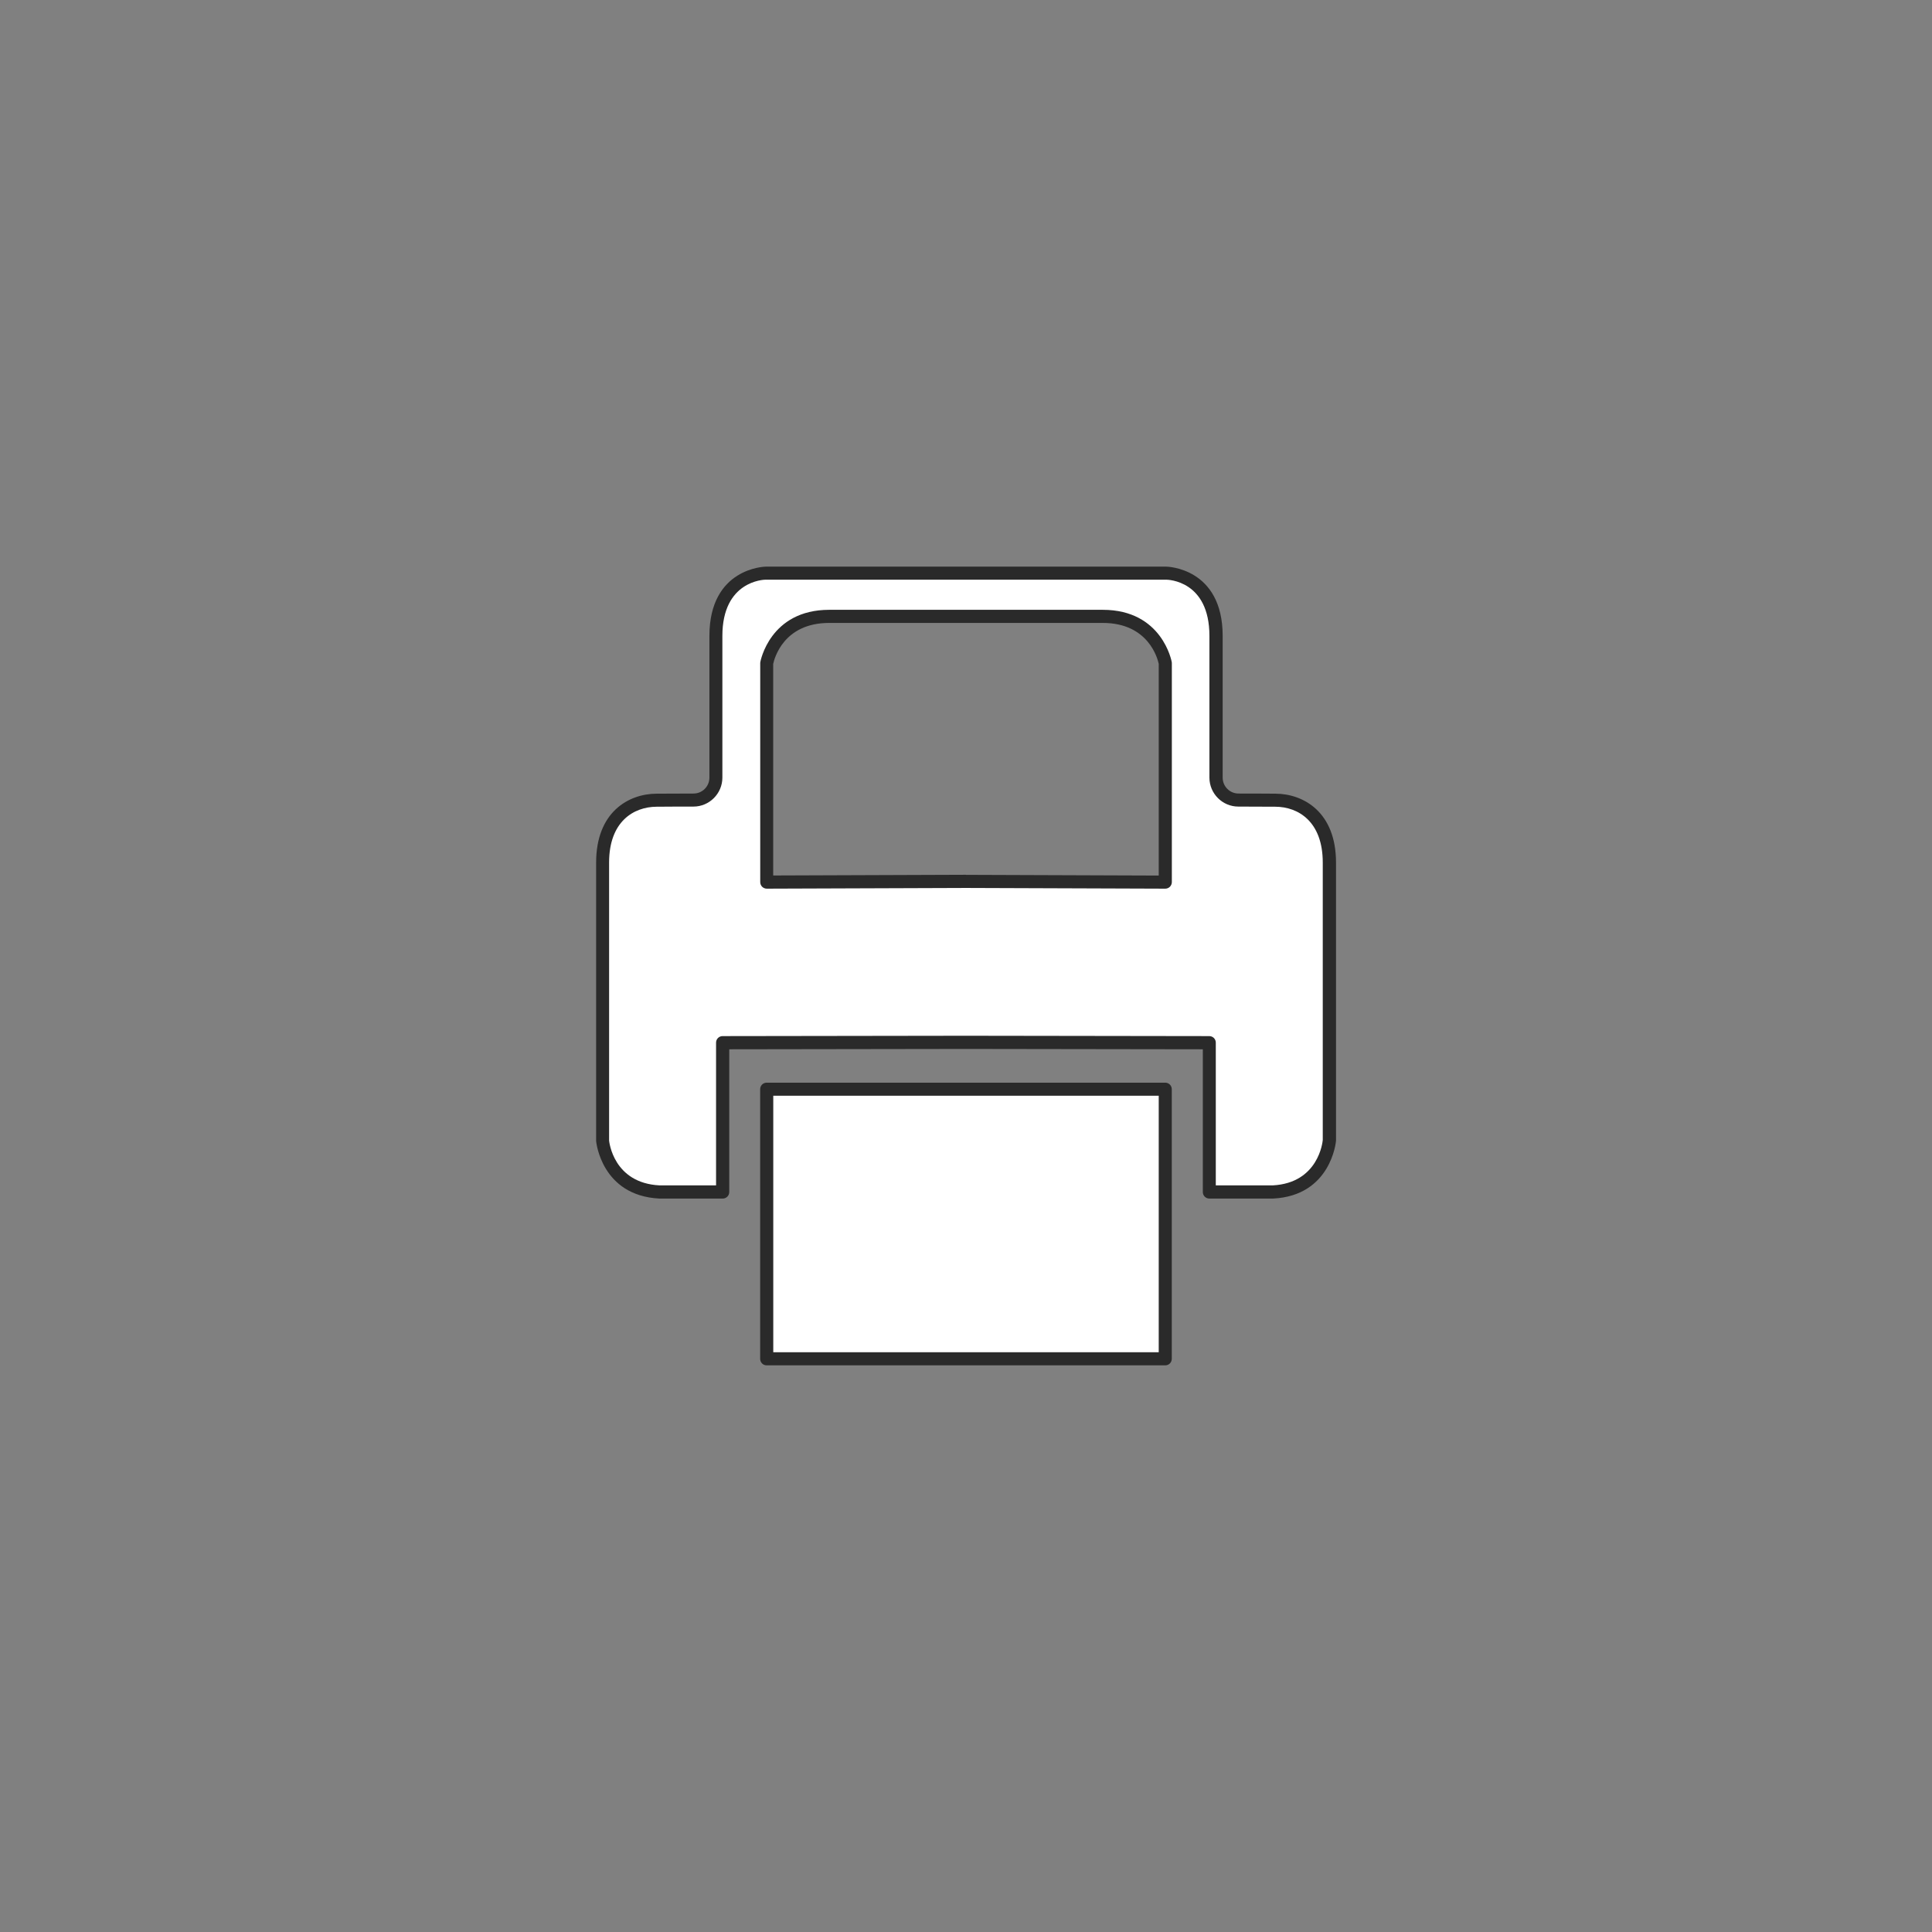
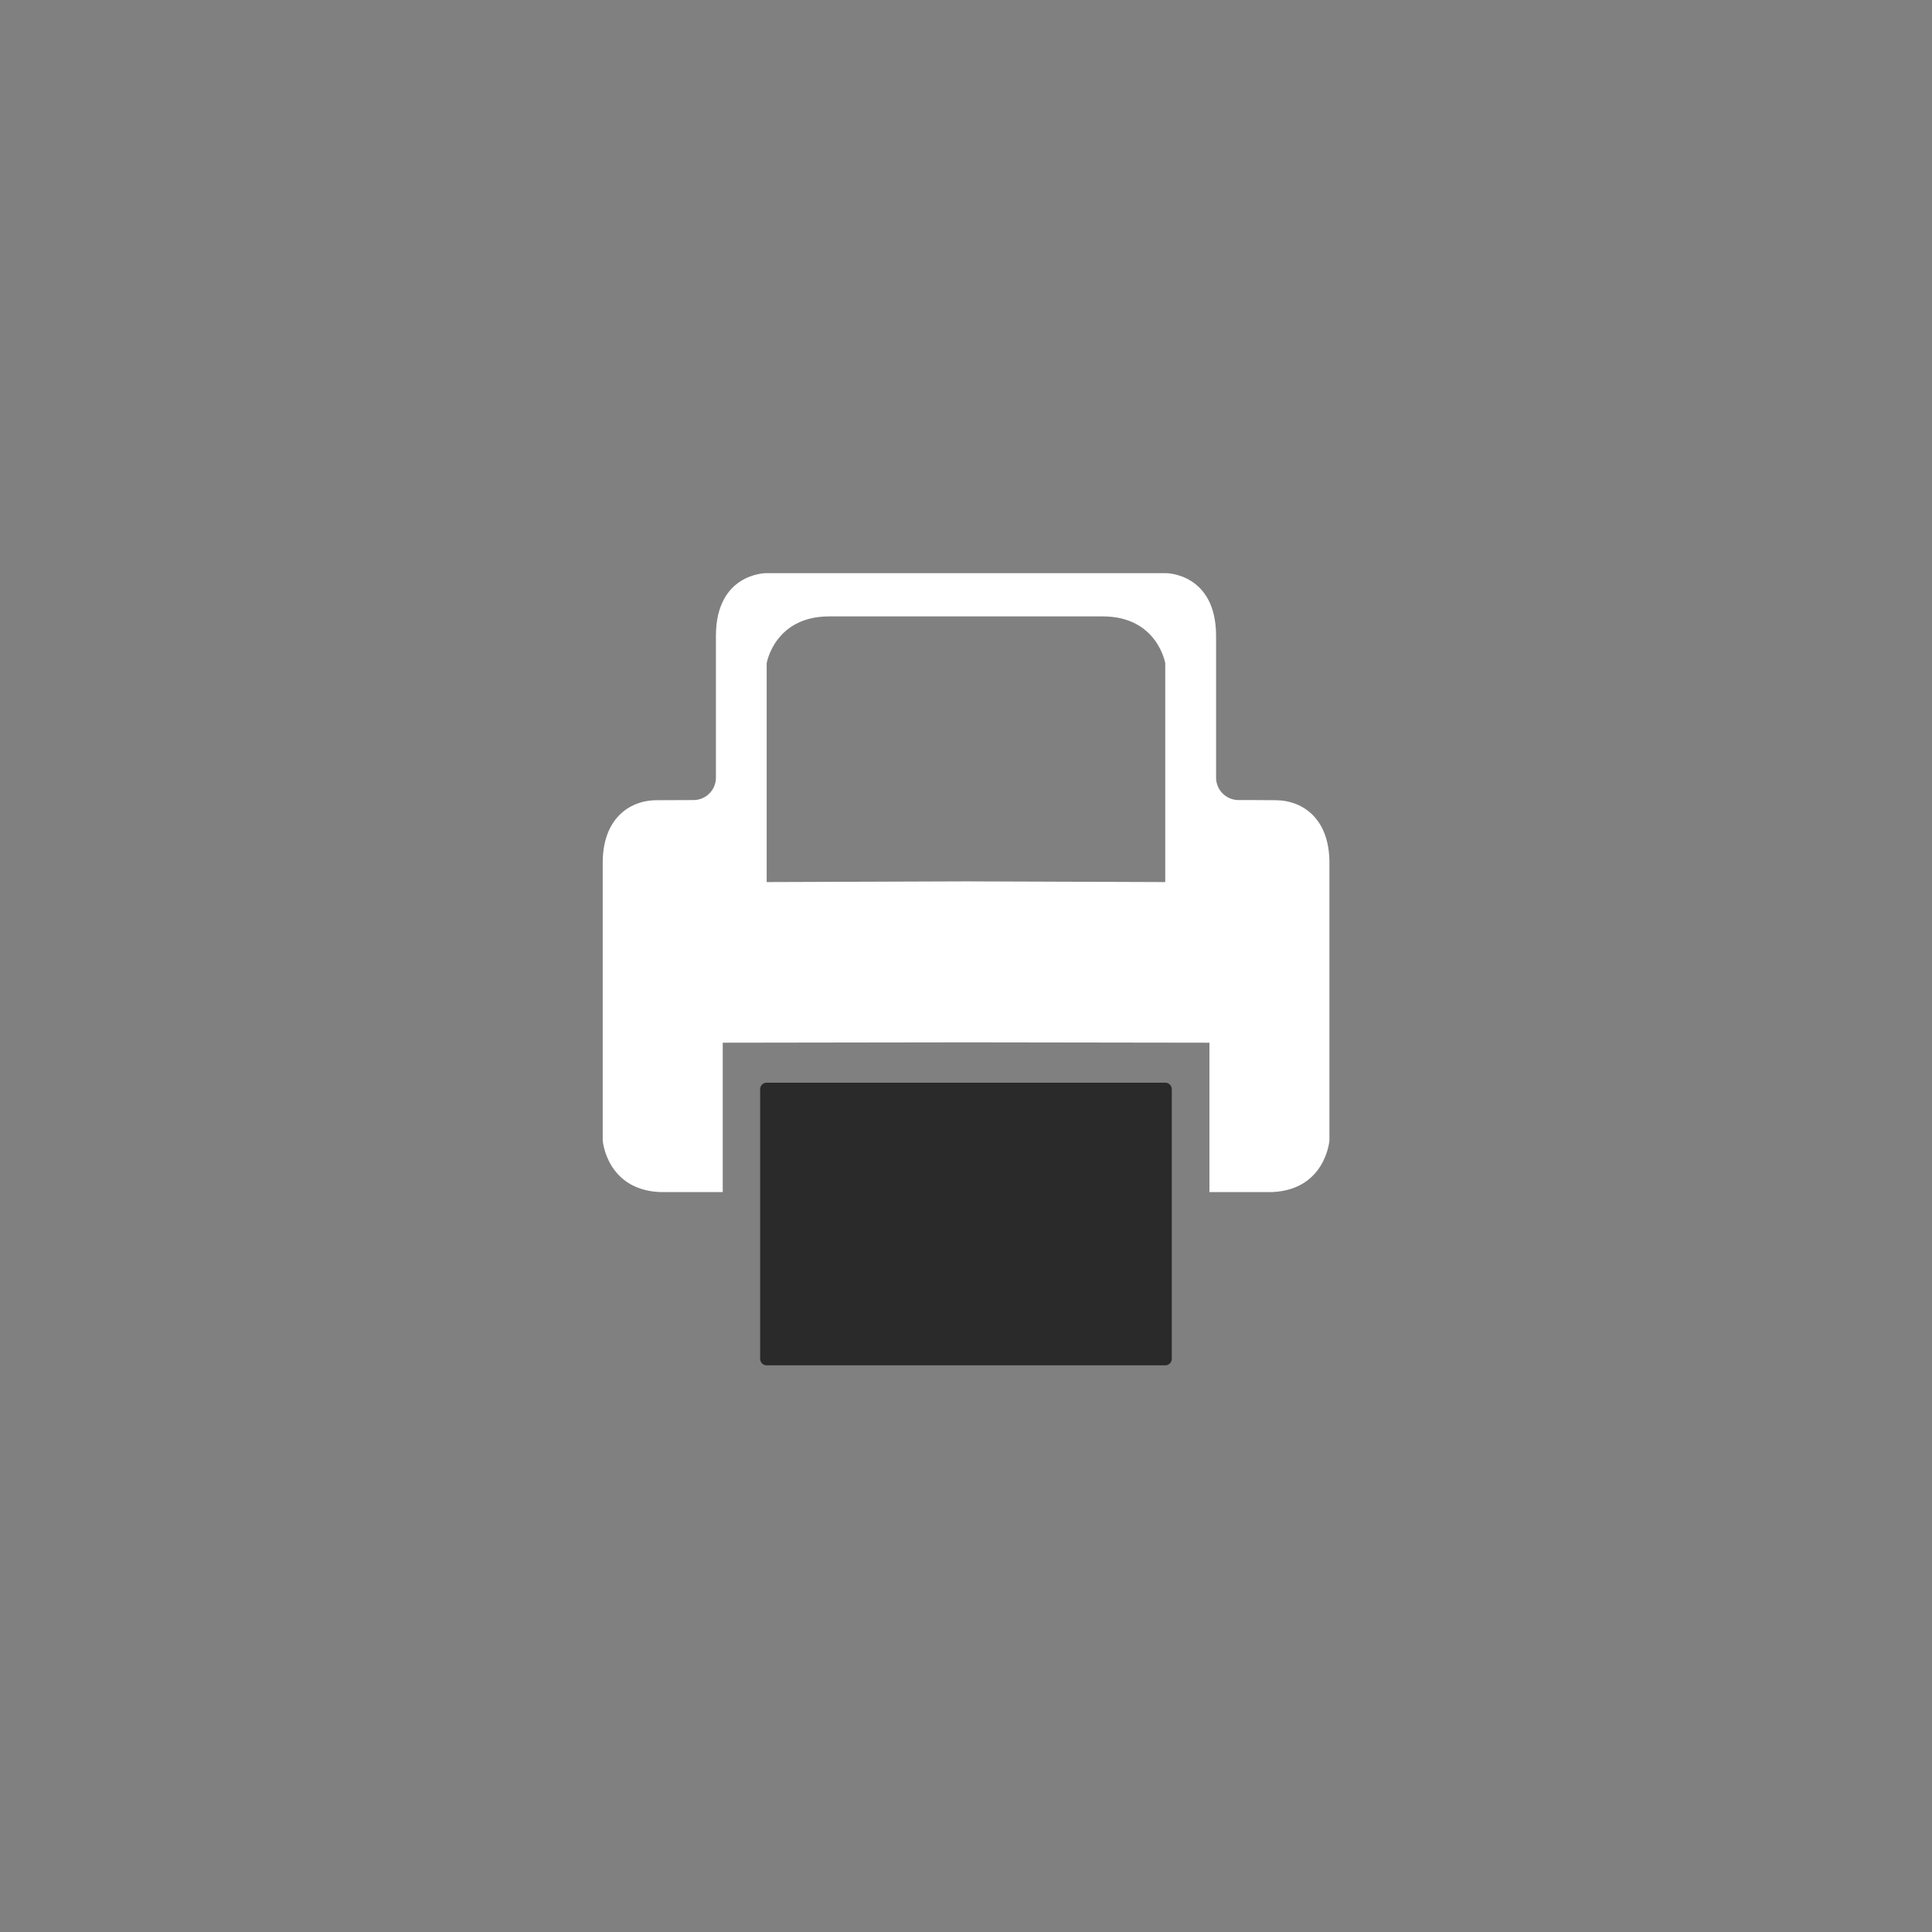
<svg xmlns="http://www.w3.org/2000/svg" id="Layer_2" data-name="Layer 2" viewBox="0 0 272.56 272.56">
  <rect x="0" y="0" width="272.56" height="272.56" fill="#808080" stroke="none" />
  <defs>
    <style>      .cls-1 {        fill: #2a2a2a;      }      .cls-2 {        fill: #fff;      }      .cls-3 {        fill: none;      }    </style>
  </defs>
  <g id="_." data-name=".">
    <g>
      <rect class="cls-3" width="272.56" height="272.56" />
      <g>
        <g>
          <path class="cls-2" d="M92.62,112.89c1.95,0,3.78-.01,5.22-.02,1.75,0,3.16-1.42,3.16-3.17v-19.99c0-8.82,7.02-8.85,7.02-8.85h56.52s7.02.03,7.02,8.85v19.99c0,1.75,1.41,3.16,3.16,3.17,1.45,0,3.27,0,5.22.02,3.98.02,7.61,2.73,7.61,8.8v39.23s-.55,6.87-7.99,7.25h-8.94v-21.07l-34.33-.05-34.33.05v21.07h-8.94c-7.44-.38-7.99-7.25-7.99-7.25v-39.23c0-6.06,3.63-8.78,7.61-8.8ZM108.17,124.44l28.11-.1,28.11.1v-30.87s-1.1-6.61-8.82-6.61h-38.59c-7.72,0-8.82,6.61-8.82,6.61v30.87Z" />
-           <path class="cls-1" d="M170.61,169.09c-.51,0-.92-.41-.92-.92v-20.14l-33.41-.05-33.4.05v20.14c0,.51-.41.92-.92.92h-8.94c-8.2-.42-8.91-8.02-8.92-8.1v-39.3c0-7.15,4.59-9.7,8.52-9.72h0c1.95,0,3.78-.01,5.23-.02,1.23,0,2.23-1.01,2.23-2.24v-19.99c0-9.63,7.86-9.78,7.94-9.78h56.53c.08,0,7.94.15,7.94,9.78v19.99c0,1.23,1,2.24,2.23,2.24,1.45,0,3.27,0,5.23.02,3.93.02,8.53,2.58,8.53,9.72v39.23c0,.15-.71,7.76-8.87,8.17h-8.99ZM92.62,113.81c-3.23.02-6.69,2.09-6.69,7.87v39.23c.02.17.6,5.99,7.12,6.32h7.97v-20.14c0-.51.41-.92.92-.92l34.33-.05,34.33.05c.51,0,.92.41.92.92v20.14h8.02c6.47-.33,7.05-6.15,7.07-6.4v-39.15c0-5.78-3.46-7.86-6.69-7.87-1.95,0-3.77-.01-5.22-.02-2.25,0-4.08-1.84-4.08-4.09v-19.99c0-7.81-5.85-7.93-6.1-7.93h-56.52c-.24,0-6.09.17-6.09,7.93v19.99c0,2.25-1.83,4.09-4.08,4.09-1.45,0-3.27,0-5.22.02h0ZM92.62,112.89h0,0ZM164.39,125.37h0l-28.11-.1-28.11.1h0c-.24,0-.48-.1-.65-.27-.17-.17-.27-.41-.27-.66v-30.87c0-.05,0-.1.01-.15.01-.07,1.33-7.39,9.73-7.39h38.59c8.4,0,9.72,7.31,9.73,7.39,0,.05.01.1.01.15v30.87c0,.25-.1.48-.27.66-.17.17-.41.27-.65.27ZM136.28,123.42l27.19.1v-29.86c-.14-.67-1.4-5.78-7.9-5.78h-38.59c-6.49,0-7.75,5.09-7.9,5.78v29.85l27.19-.1Z" />
        </g>
        <g>
          <rect class="cls-2" x="108.17" y="153.66" width="56.23" height="38.04" transform="translate(272.56 345.36) rotate(180)" />
-           <path class="cls-1" d="M164.39,192.62h-56.23c-.51,0-.92-.41-.92-.92v-38.04c0-.51.41-.92.92-.92h56.23c.51,0,.92.41.92.92v38.04c0,.51-.41.92-.92.92ZM109.09,190.77h54.38v-36.19h-54.38v36.19Z" />
+           <path class="cls-1" d="M164.39,192.62h-56.23c-.51,0-.92-.41-.92-.92v-38.04c0-.51.41-.92.92-.92h56.23c.51,0,.92.41.92.92v38.04c0,.51-.41.92-.92.92ZM109.09,190.77h54.38v-36.19v36.19Z" />
        </g>
      </g>
    </g>
  </g>
</svg>